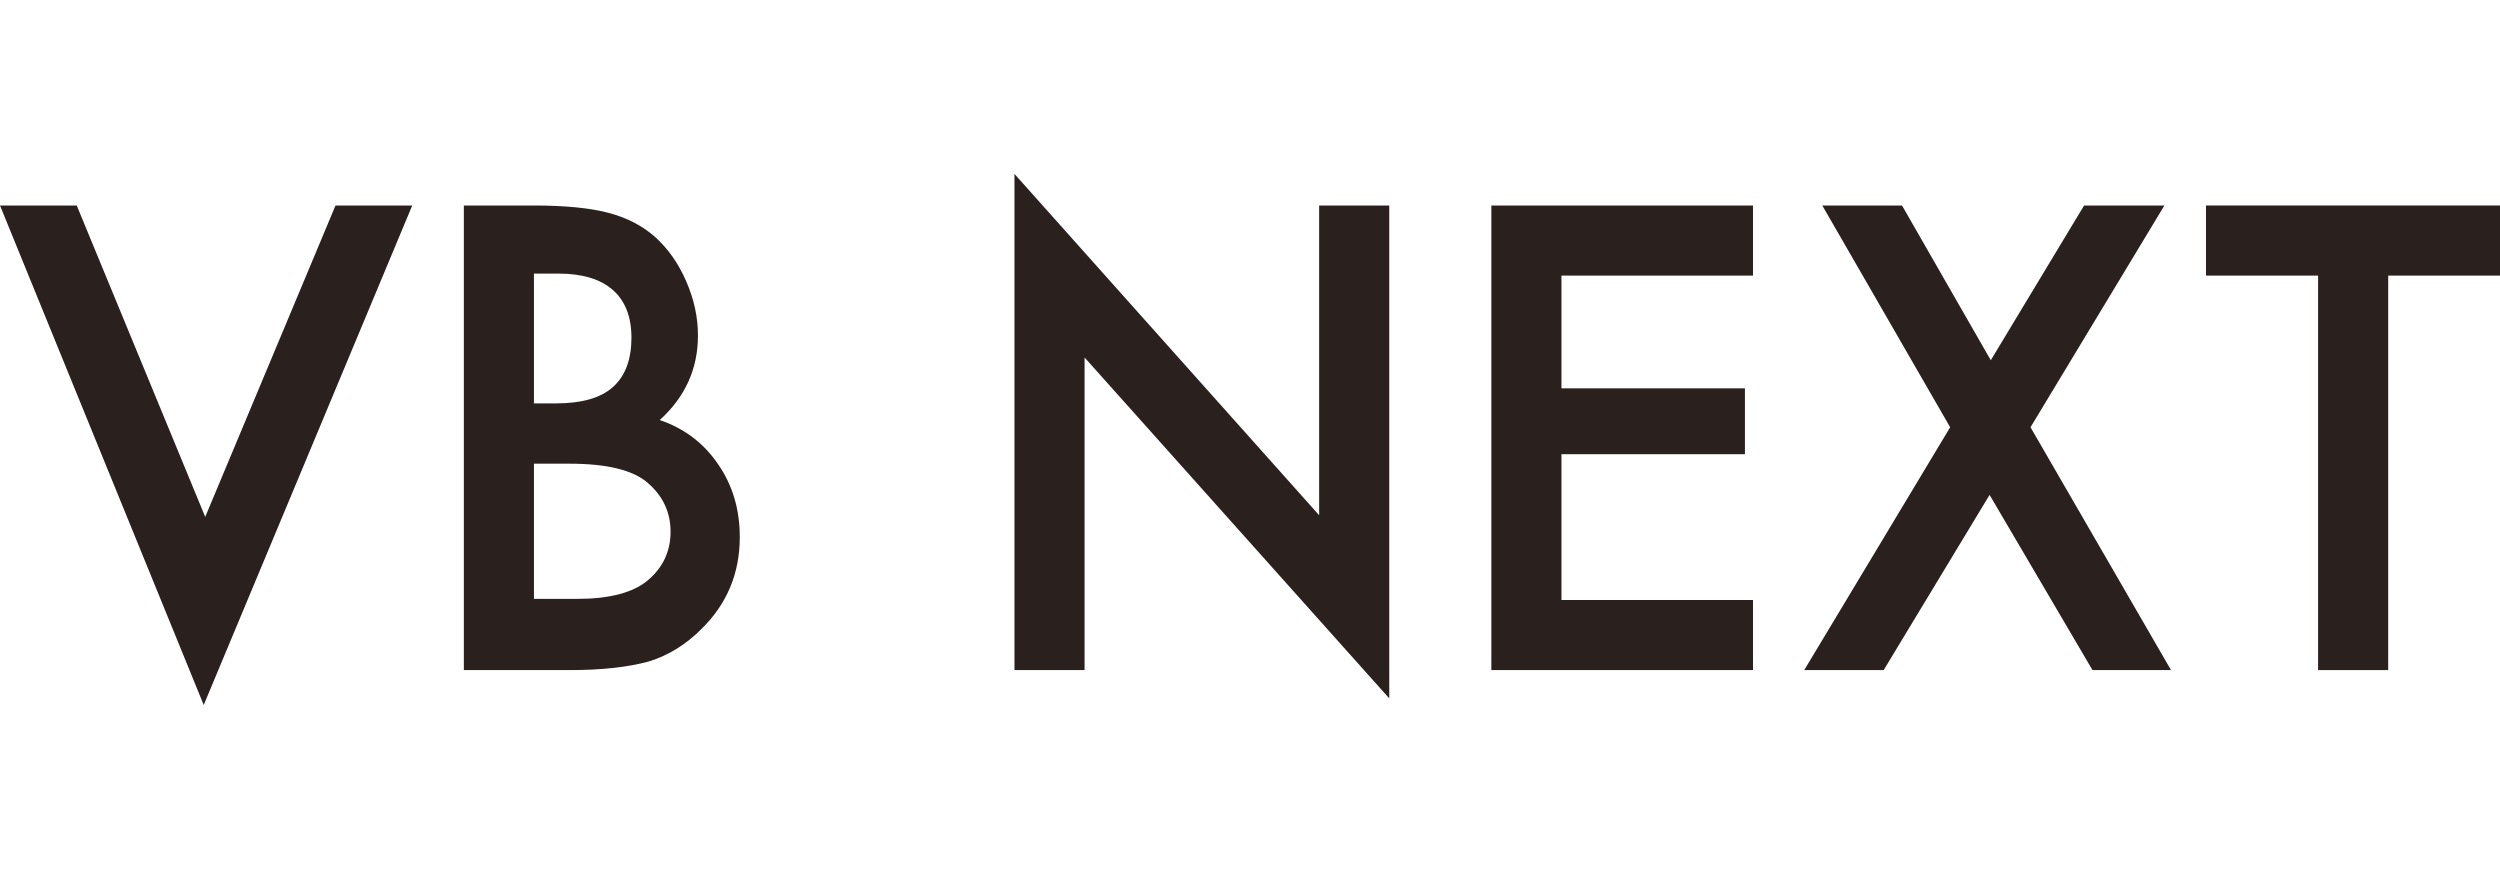
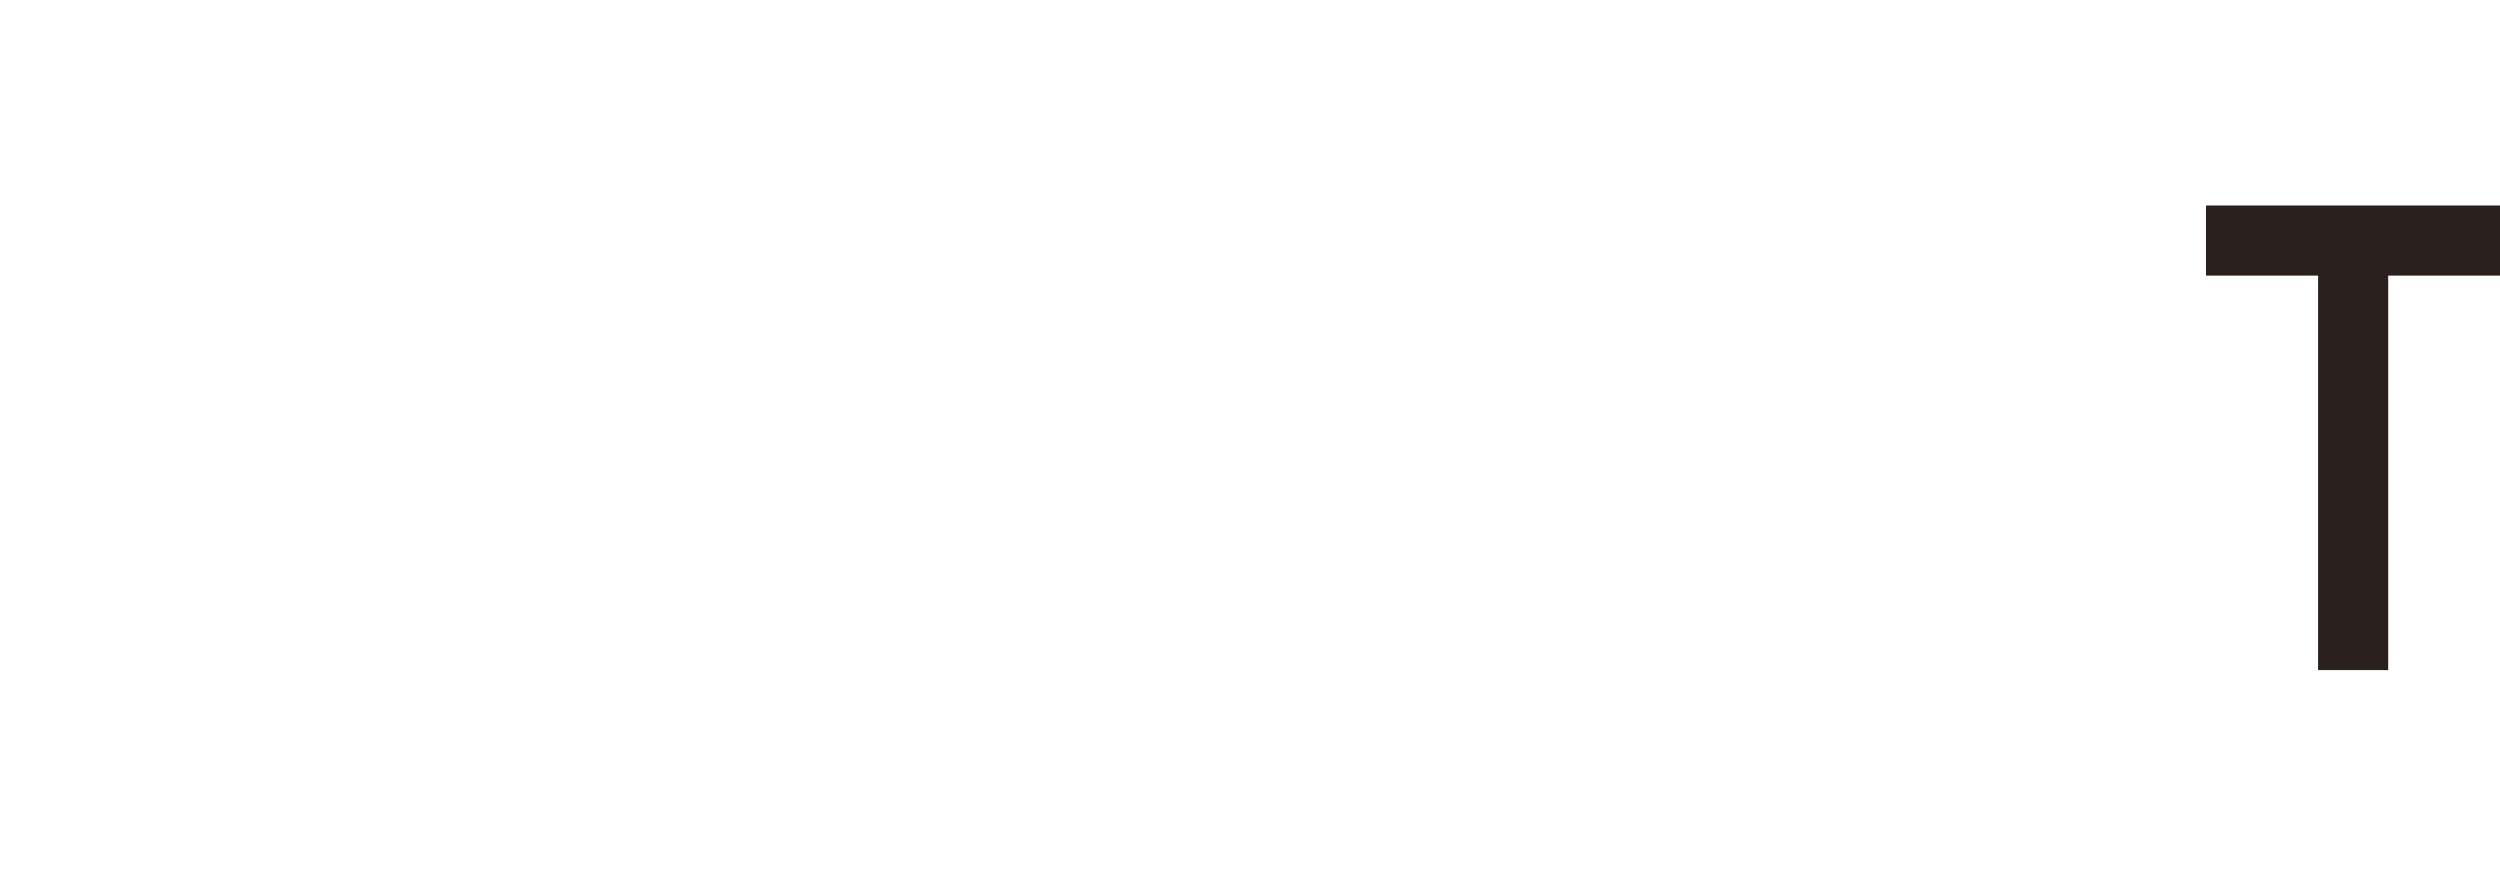
<svg xmlns="http://www.w3.org/2000/svg" id="a" data-name="f" viewBox="0 0 256 90">
  <defs>
    <style>
      .b {
        fill: #2a211f;
      }
    </style>
  </defs>
-   <path class="b" d="M7.858,21.043l13.156,31.887,13.342-31.887h7.857l-21.352,51.148L0,21.043h7.858Z" />
-   <path class="b" d="M47.498,68.618V21.043h7.149c3.184,0,5.721.247,7.611.74,1.91.493,3.523,1.325,4.838,2.495,1.335,1.213,2.392,2.722,3.173,4.529.802,1.829,1.202,3.677,1.202,5.546,0,3.411-1.304,6.297-3.913,8.659,2.527.862,4.519,2.372,5.978,4.529,1.479,2.136,2.218,4.622,2.218,7.456,0,3.718-1.314,6.861-3.944,9.429-1.582,1.583-3.358,2.681-5.331,3.297-2.156.597-4.858.894-8.103.894h-10.877ZM54.677,41.307h2.249c2.671,0,4.627-.567,5.87-1.702,1.243-1.134,1.864-2.806,1.864-5.016,0-2.151-.637-3.784-1.91-4.899-1.274-1.115-3.123-1.673-5.546-1.673h-2.527v13.29ZM54.677,61.325h4.437c3.246,0,5.628-.613,7.149-1.838,1.602-1.324,2.403-3.003,2.403-5.039,0-1.976-.77-3.636-2.311-4.98-1.5-1.324-4.181-1.986-8.042-1.986h-3.636v13.844Z" />
-   <path class="b" d="M179.507,28.222h-19.614v11.541h18.788v6.748h-18.788v14.927h19.614v7.179h-26.793V21.043h26.793v7.179Z" />
-   <path class="b" d="M199.697,43.752l-13.095-22.709h8.165l9.09,15.844,9.553-15.844h8.225l-13.71,22.709,14.388,24.866h-8.042l-10.537-17.94-10.846,17.94h-8.135l14.944-24.866Z" />
  <path class="b" d="M244.551,28.222v40.395h-7.179V28.222h-11.479v-7.179h30.107v7.179h-11.449Z" />
-   <polygon class="b" points="103.881 68.618 103.881 17.809 135.081 52.762 135.081 21.043 142.26 21.043 142.26 71.514 111.061 36.608 111.061 68.618 103.881 68.618" />
</svg>